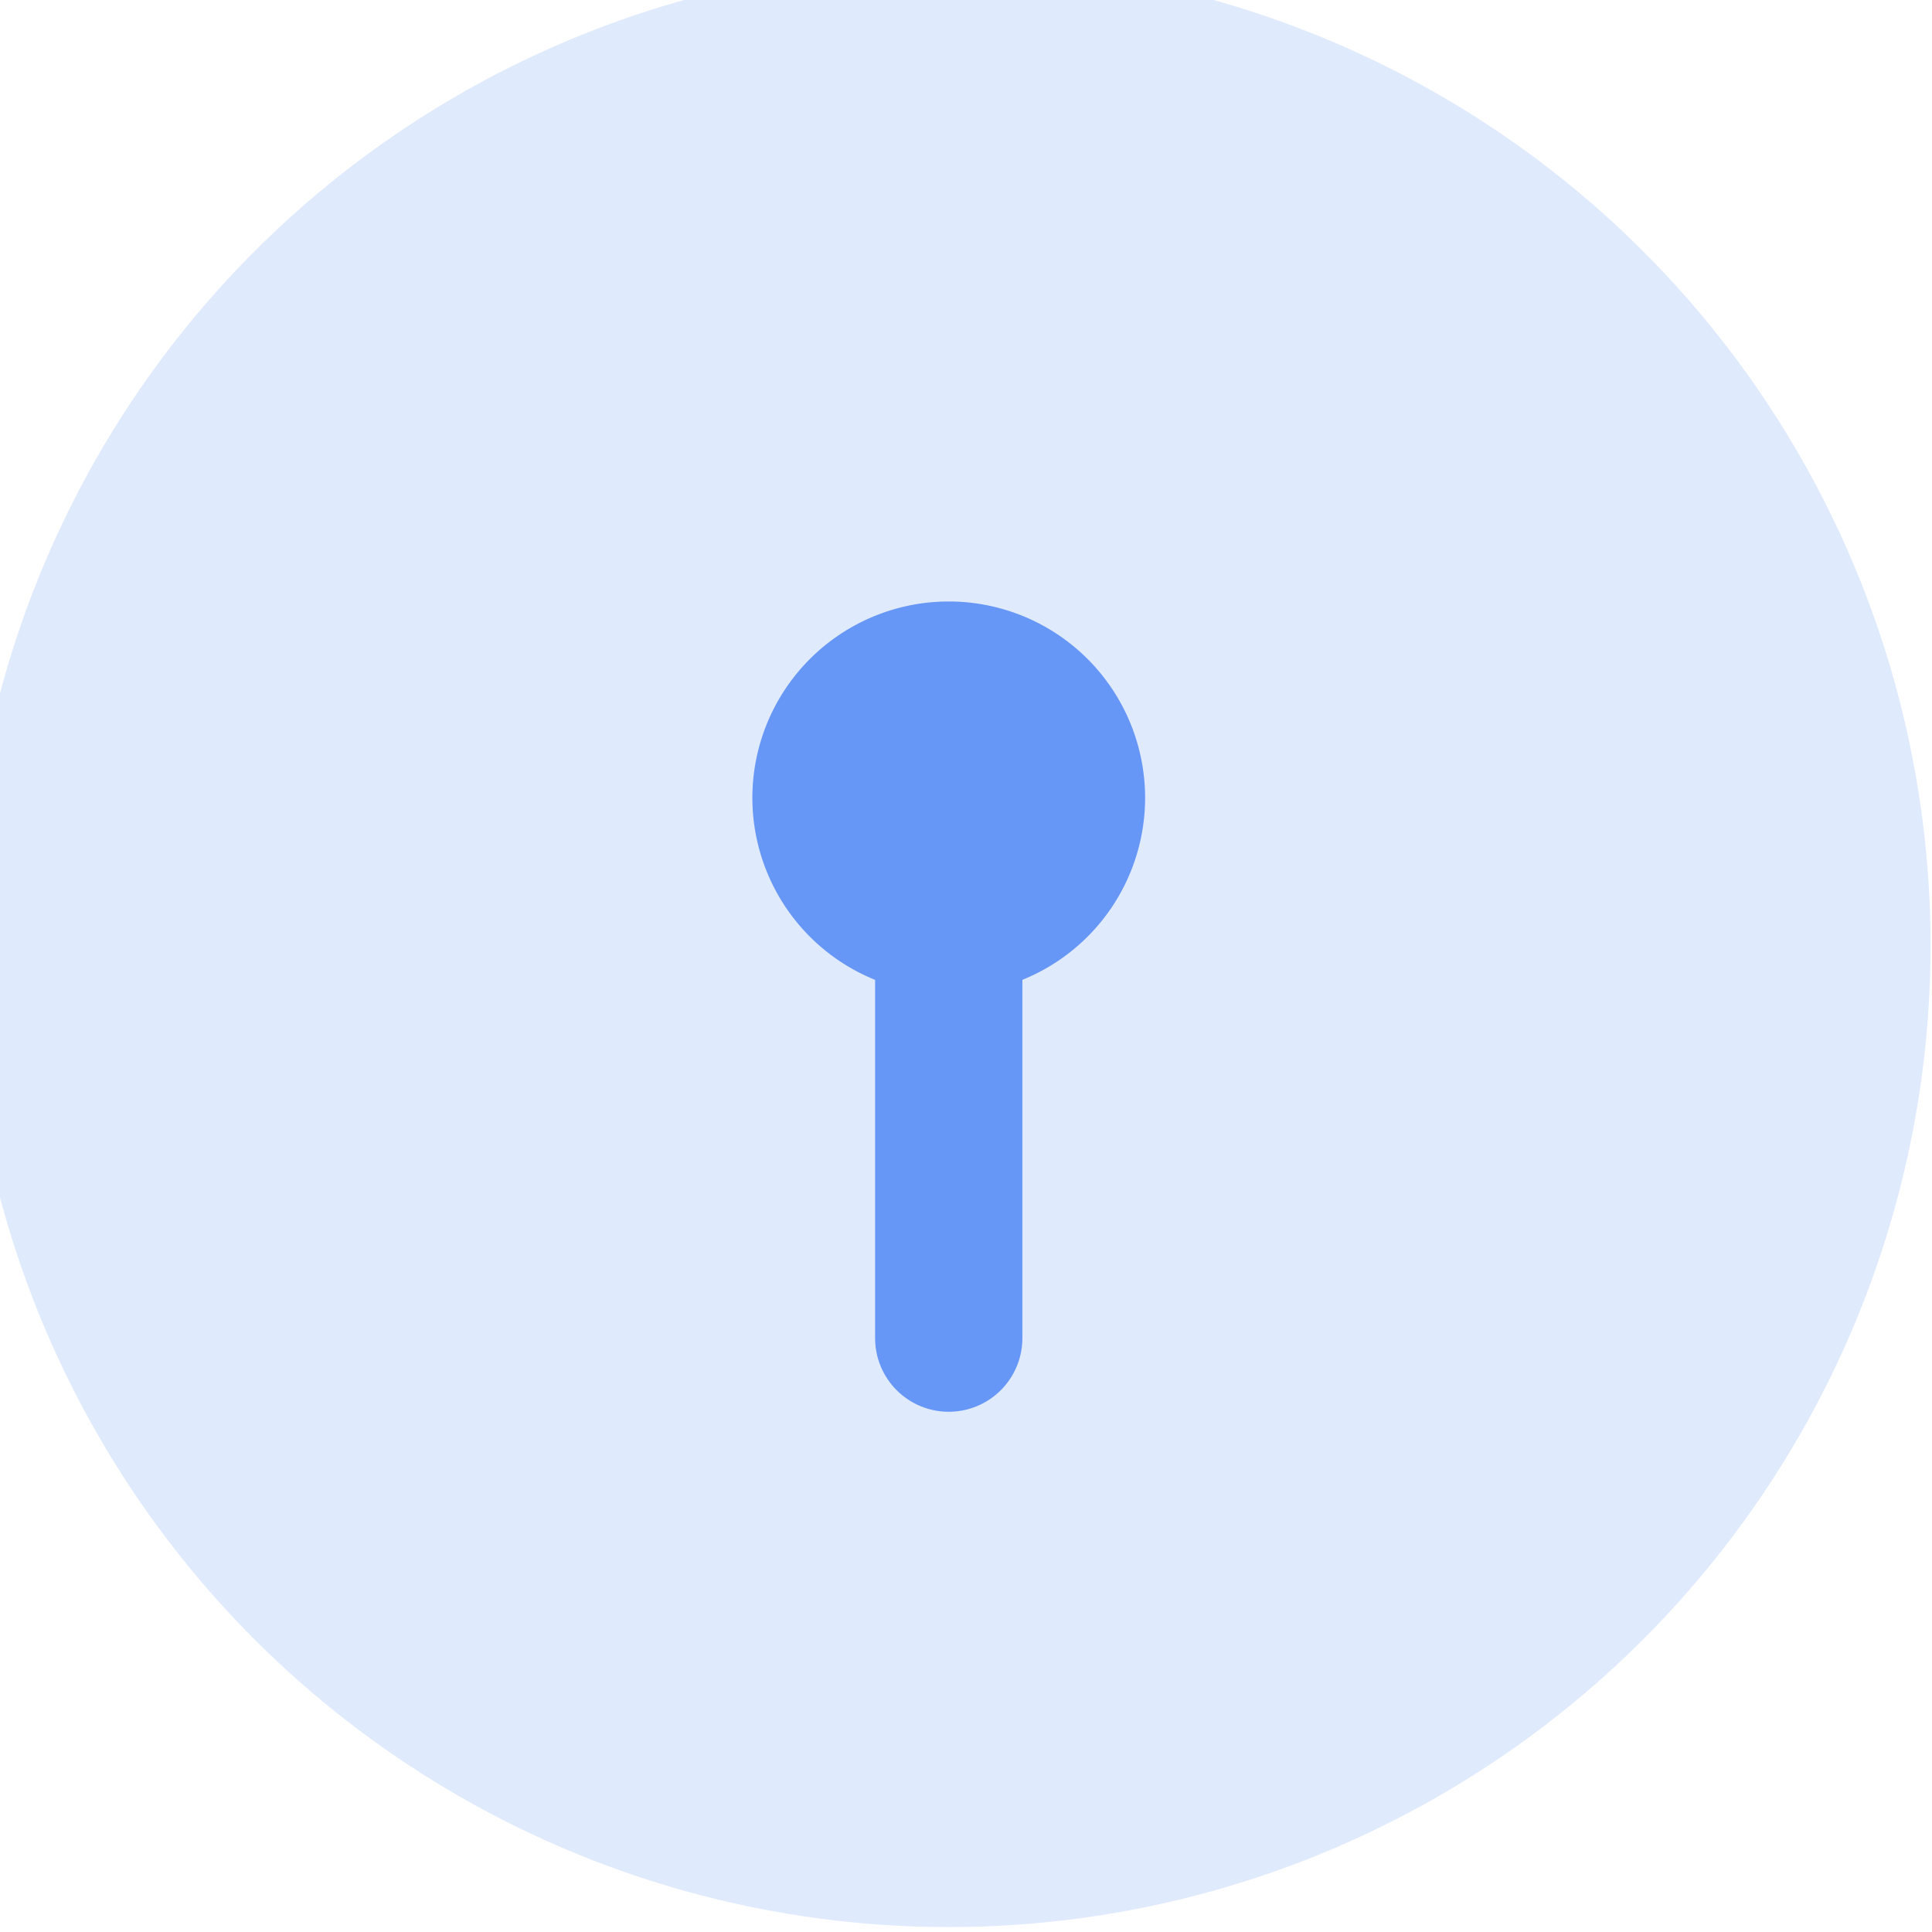
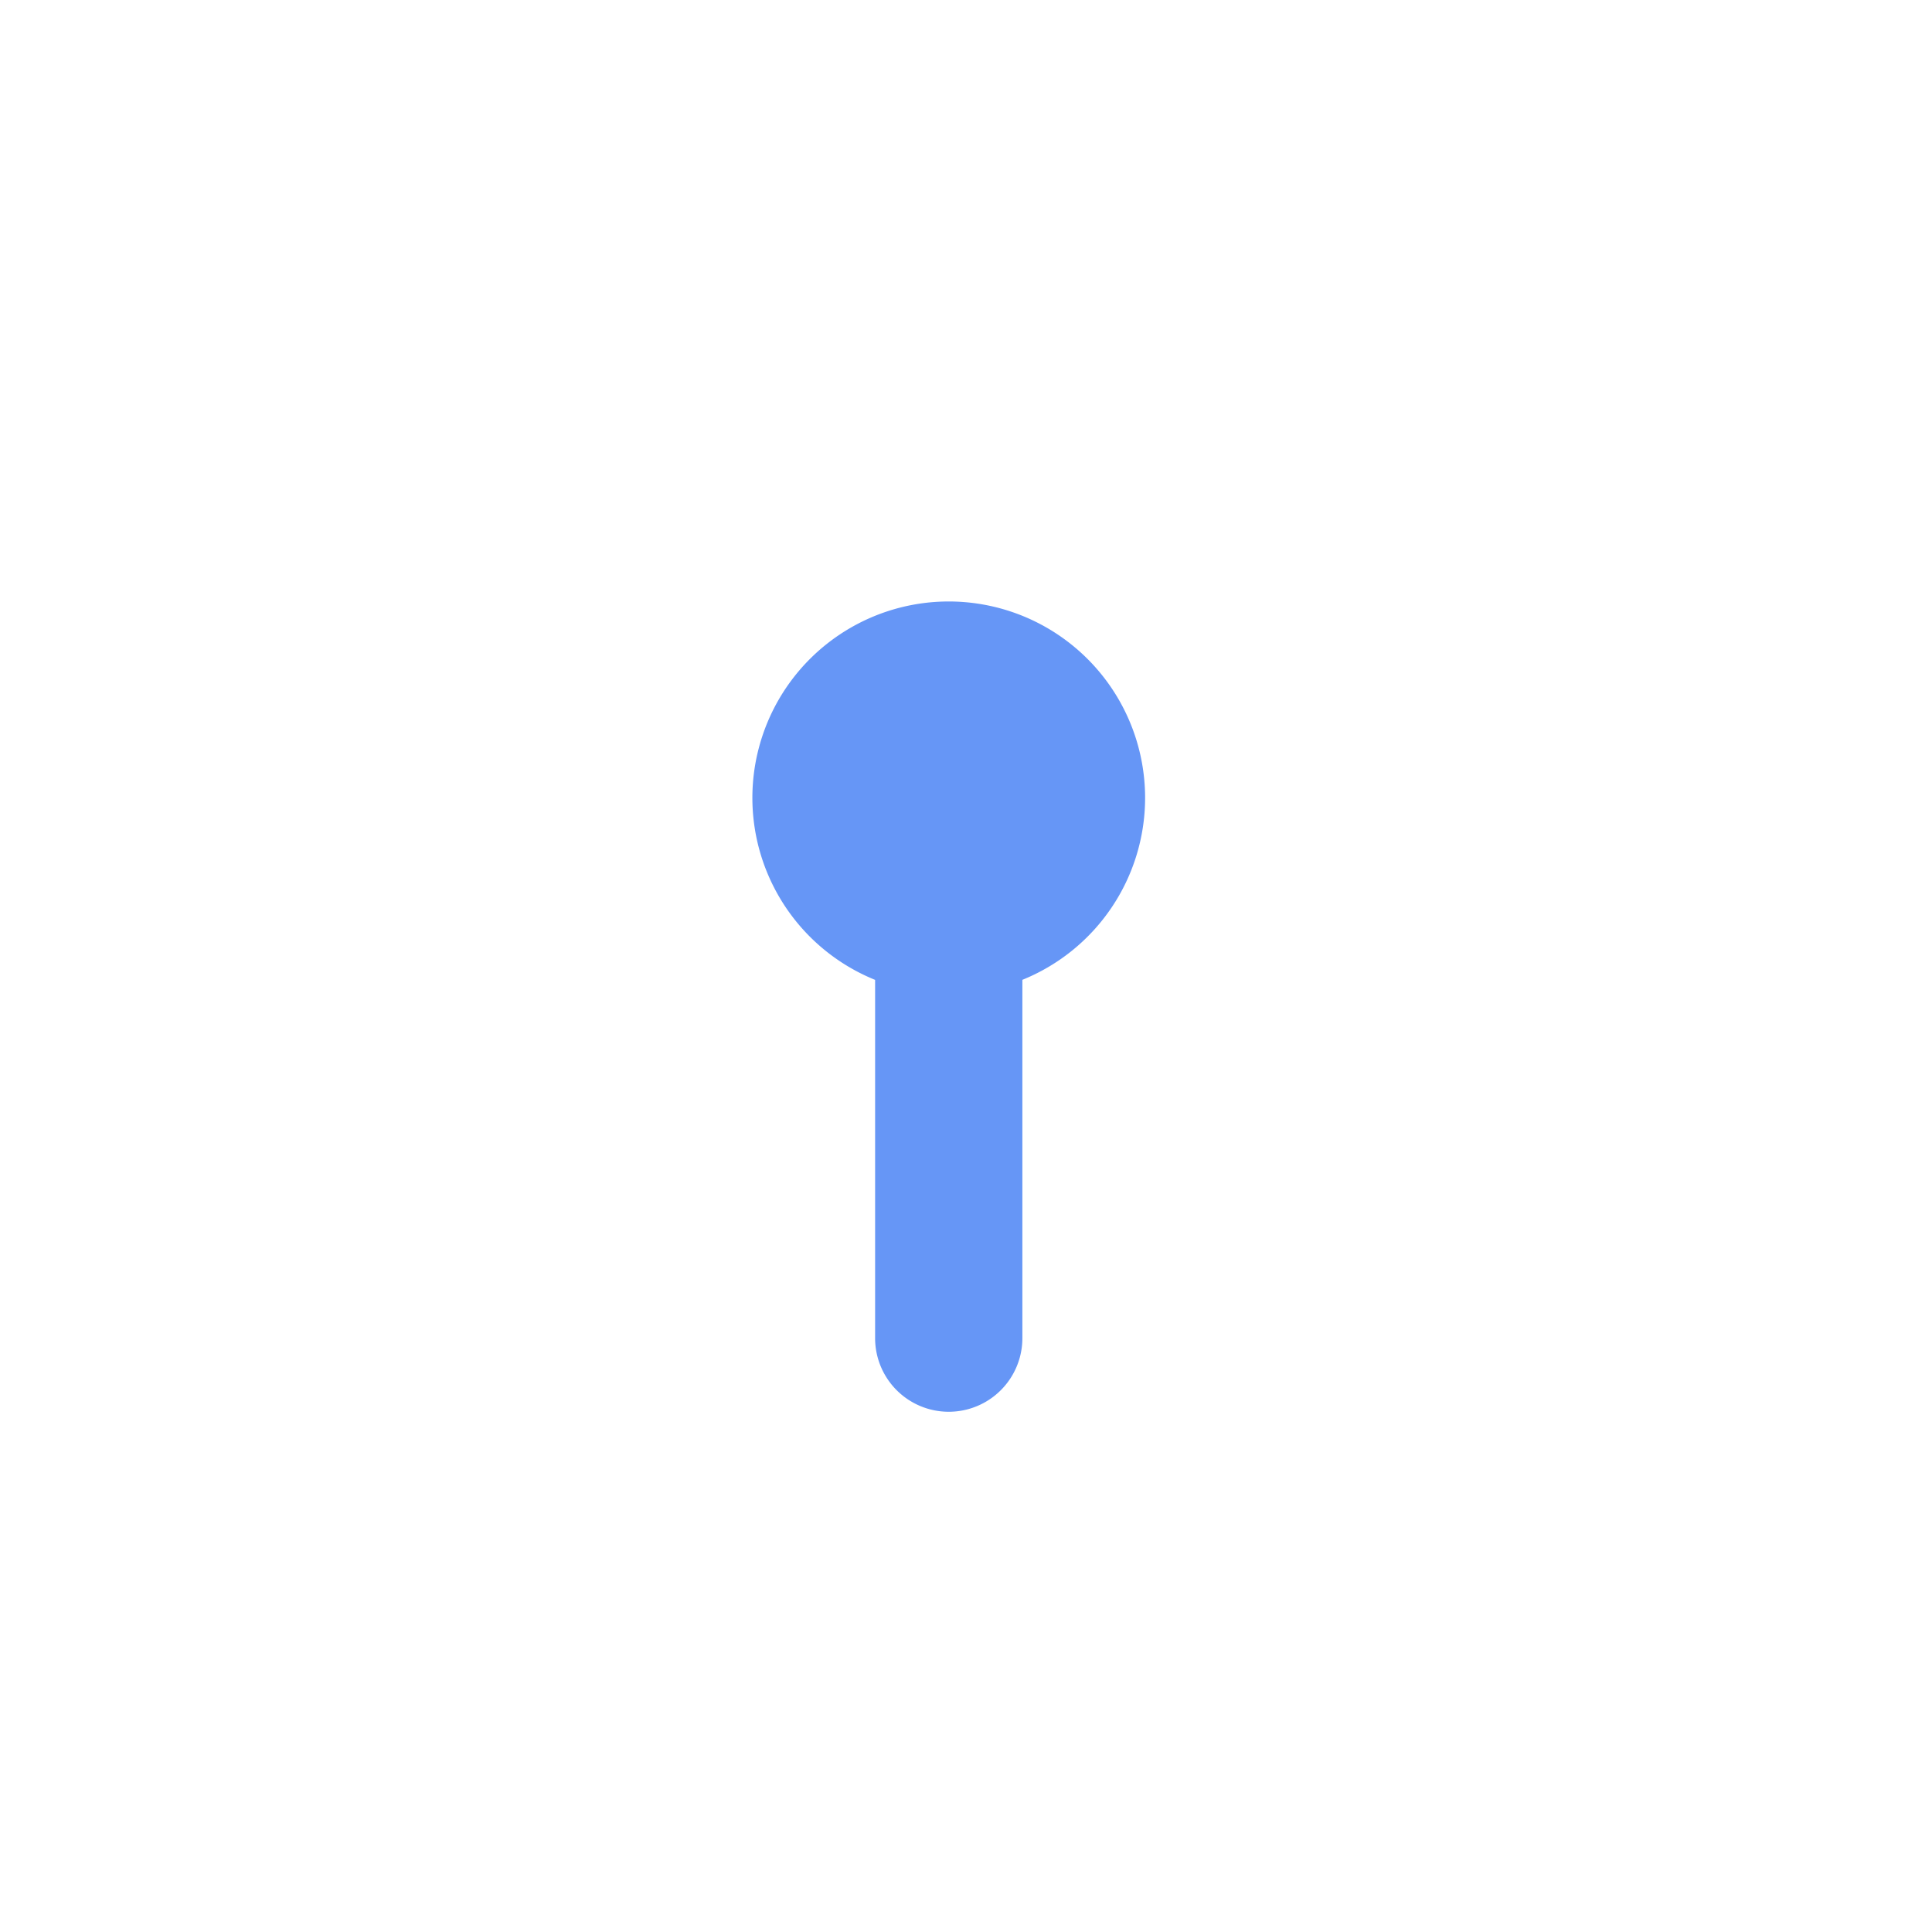
<svg xmlns="http://www.w3.org/2000/svg" width="44" height="44" viewBox="0 0 44 44">
  <defs>
    <clipPath id="clip-path">
-       <rect id="Rectangle_255" data-name="Rectangle 255" width="44" height="44" transform="translate(0.349 0.398)" fill="#6696f6" />
-     </clipPath>
+       </clipPath>
  </defs>
  <g id="Group_2528" data-name="Group 2528" transform="translate(-1000 -1751.601)">
    <g id="Group_495" data-name="Group 495" transform="translate(999.65 1751.203)" opacity="0.2">
      <g id="Group_494" data-name="Group 494" transform="translate(0 0)" clip-path="url(#clip-path)">
-         <path id="Path_296" data-name="Path 296" d="M1384.717,470.358a22.358,22.358,0,1,0-22.358,22.358,22.359,22.359,0,0,0,22.358-22.358" transform="translate(-1340.4 -448.43)" fill="#6696f6" />
-       </g>
+         </g>
    </g>
    <path id="Path_297" data-name="Path 297" d="M1380.943,478.472a4.472,4.472,0,1,0-6.149,4.139v8.159a1.677,1.677,0,0,0,3.354,0V482.61a4.472,4.472,0,0,0,2.795-4.139" transform="translate(-354.864 1291.306)" fill="#6696f6" />
  </g>
</svg>